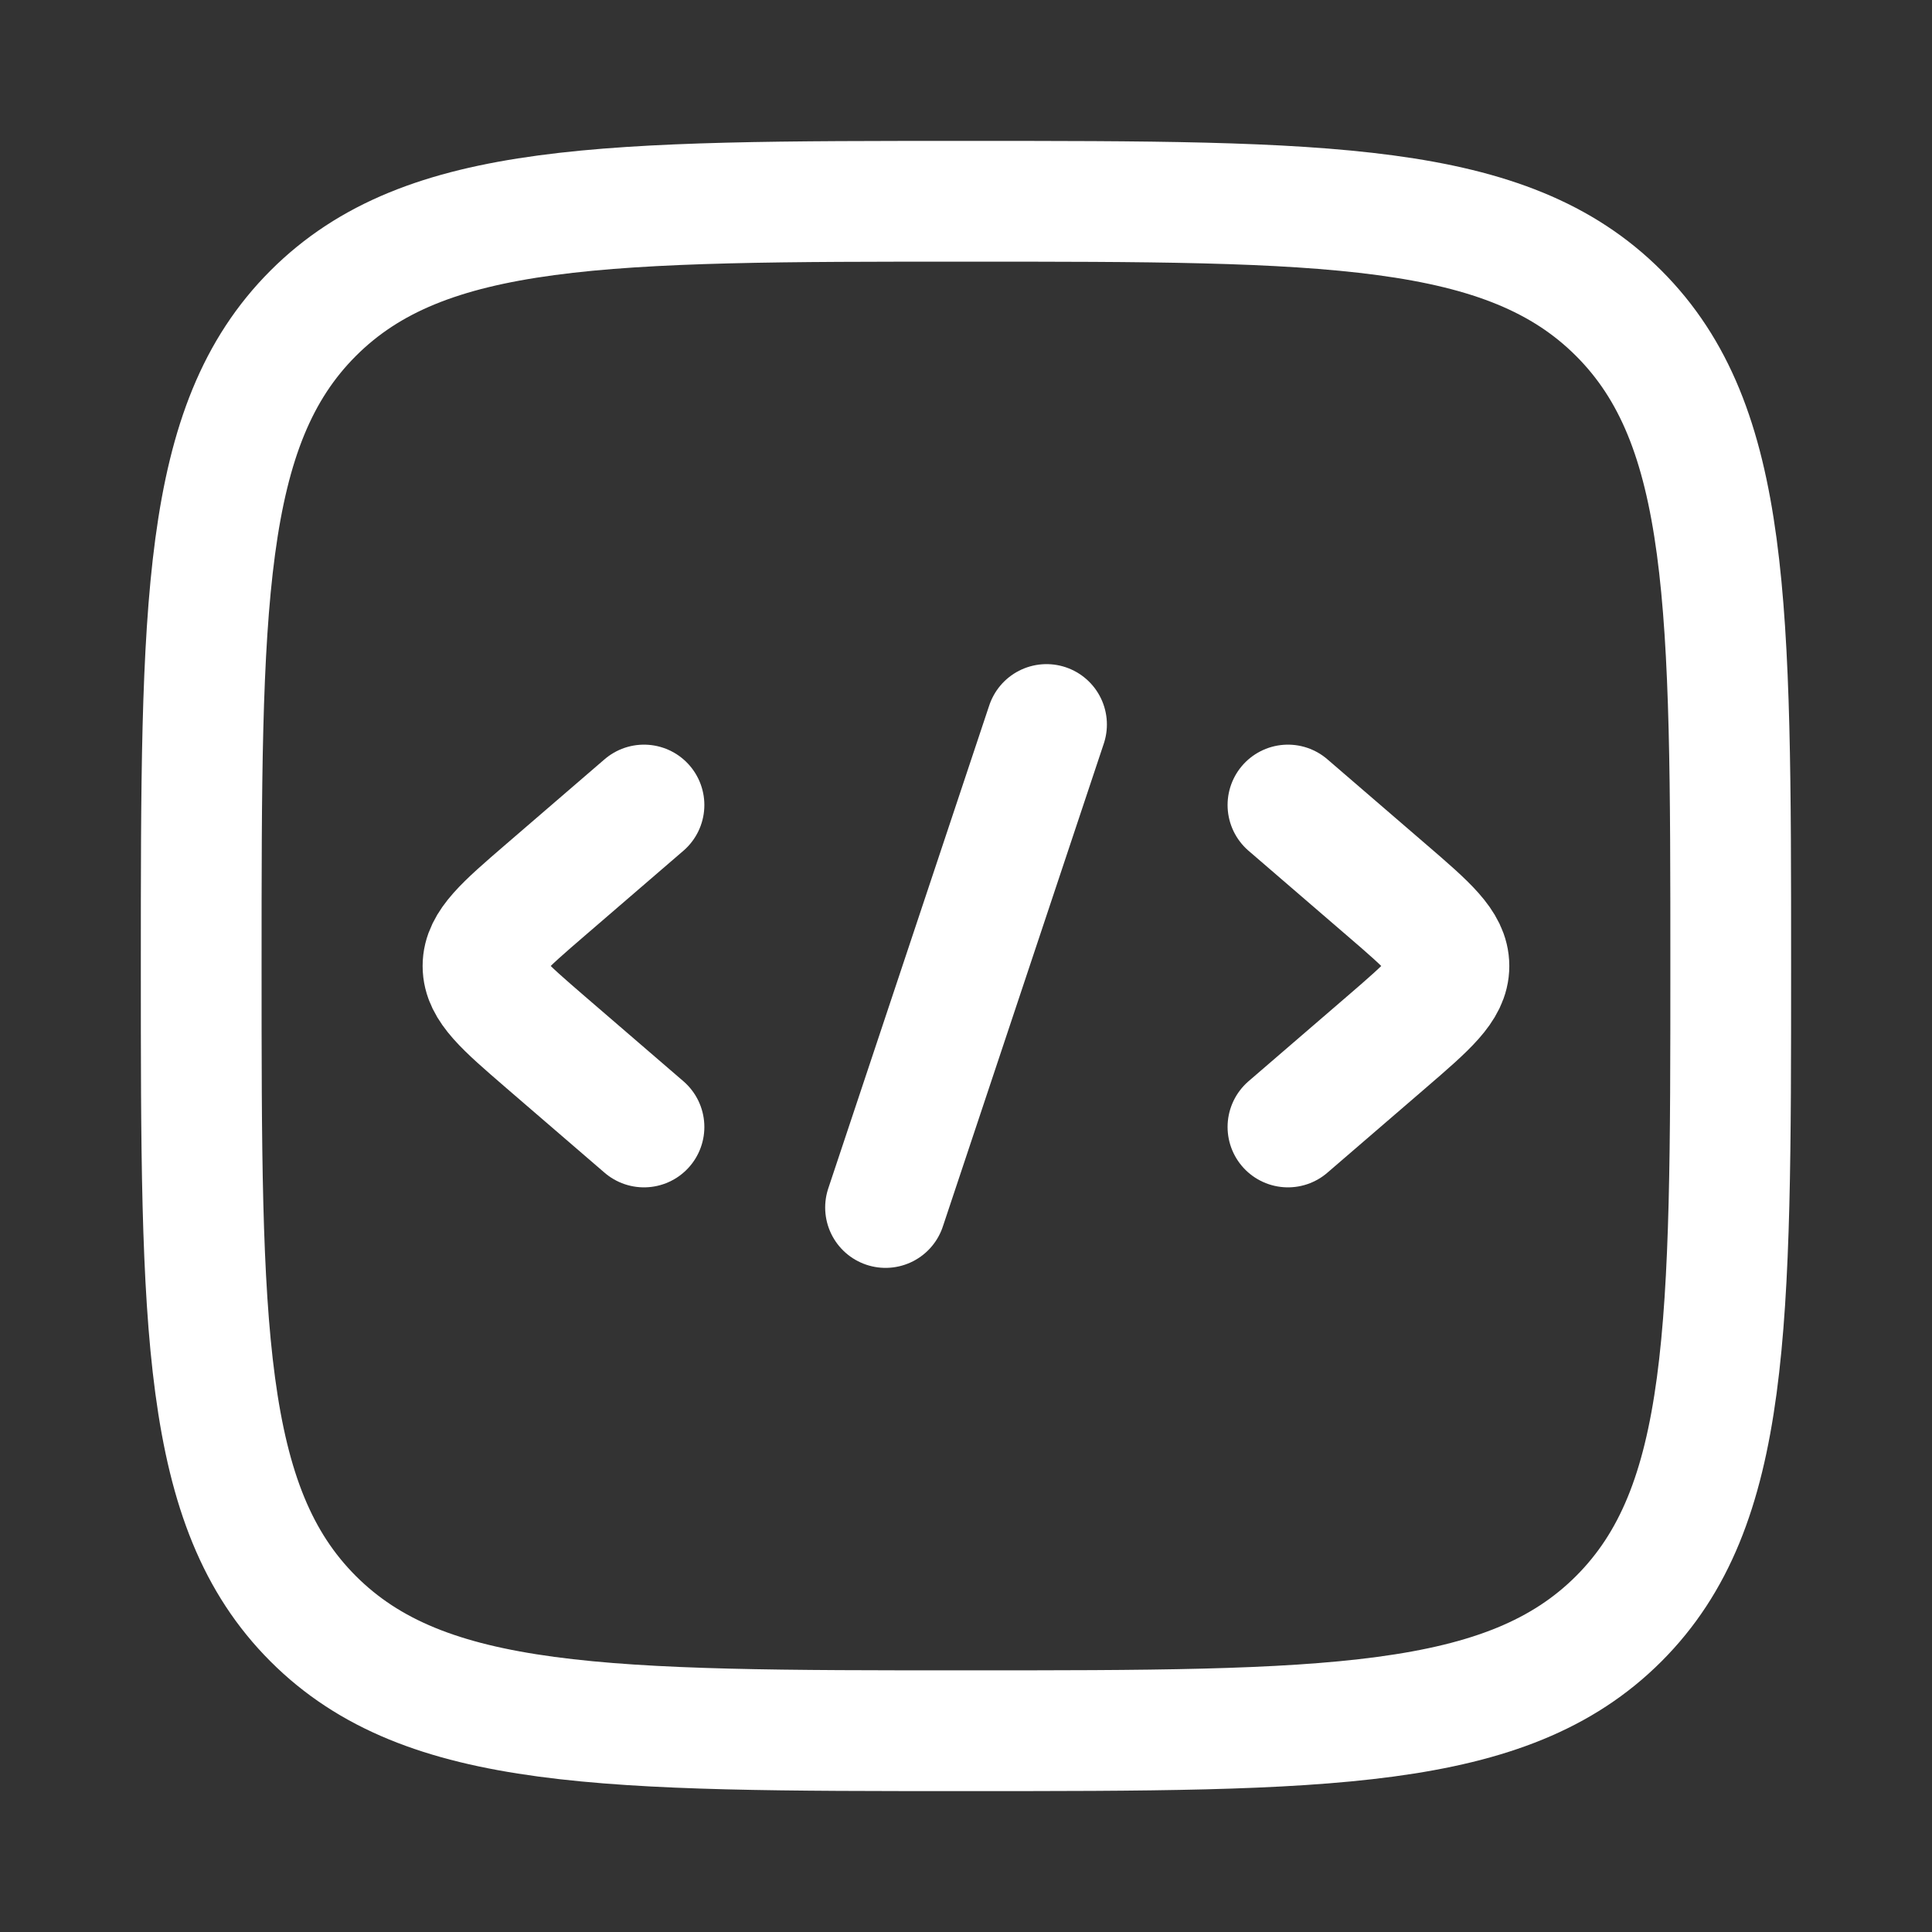
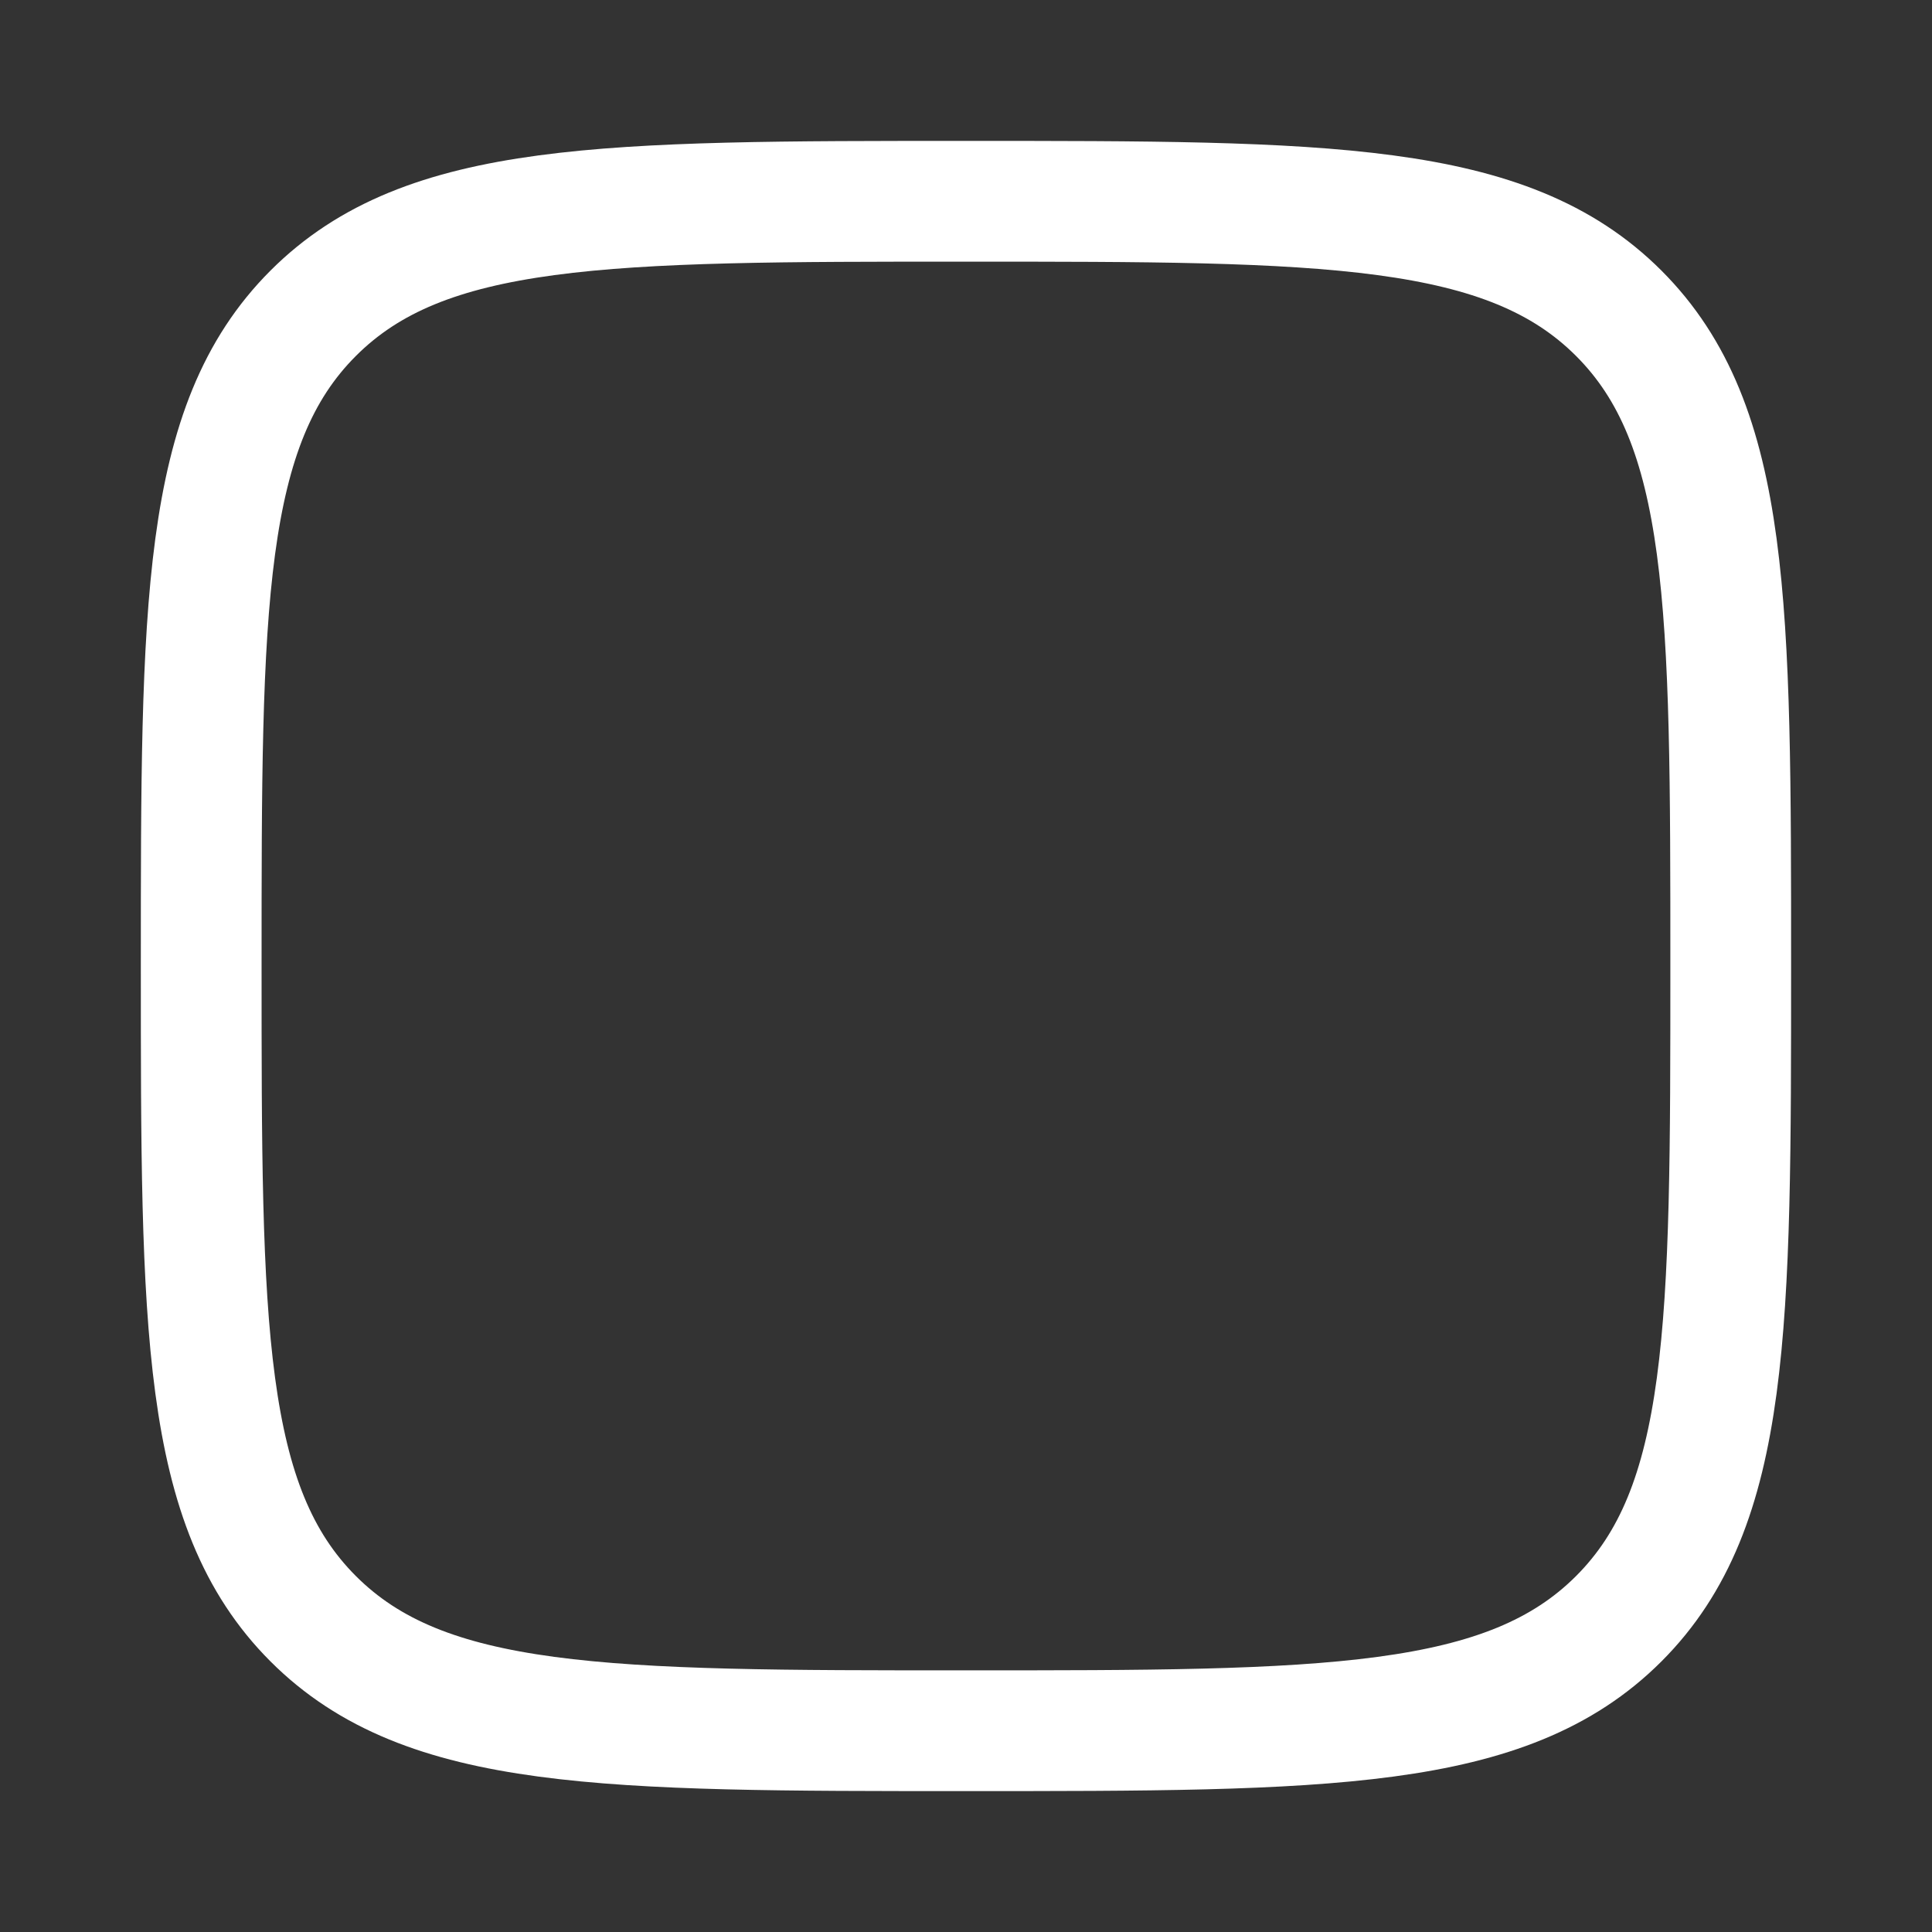
<svg xmlns="http://www.w3.org/2000/svg" width="28" height="28" viewBox="0 0 28 28" fill="none">
  <rect x="0" y="0" width="28" height="28" fill="#333333" stroke="none" />
-   <path d="M18.666 11.667L20.097 12.9C20.699 13.418 20.999 13.678 20.999 14C20.999 14.322 20.699 14.581 20.097 15.1L18.666 16.333" stroke="white" stroke-width="1.75" stroke-linecap="round" stroke-linejoin="round" />
-   <path d="M9.333 11.667L7.902 12.9C7.301 13.418 7 13.678 7 14C7 14.322 7.301 14.581 7.902 15.1L9.333 16.333" stroke="white" stroke-width="1.75" stroke-linecap="round" stroke-linejoin="round" />
-   <path d="M15.167 10.5L12.834 17.5" stroke="white" stroke-width="1.75" stroke-linecap="round" stroke-linejoin="round" />
  <path d="M2.916 14C2.916 8.775 2.916 6.163 4.539 4.54C6.162 2.917 8.775 2.917 13.999 2.917C19.224 2.917 21.836 2.917 23.46 4.54C25.083 6.163 25.083 8.775 25.083 14C25.083 19.225 25.083 21.837 23.46 23.46C21.836 25.083 19.224 25.083 13.999 25.083C8.775 25.083 6.162 25.083 4.539 23.46C2.916 21.837 2.916 19.225 2.916 14Z" stroke="white" stroke-width="1.75" />
</svg>